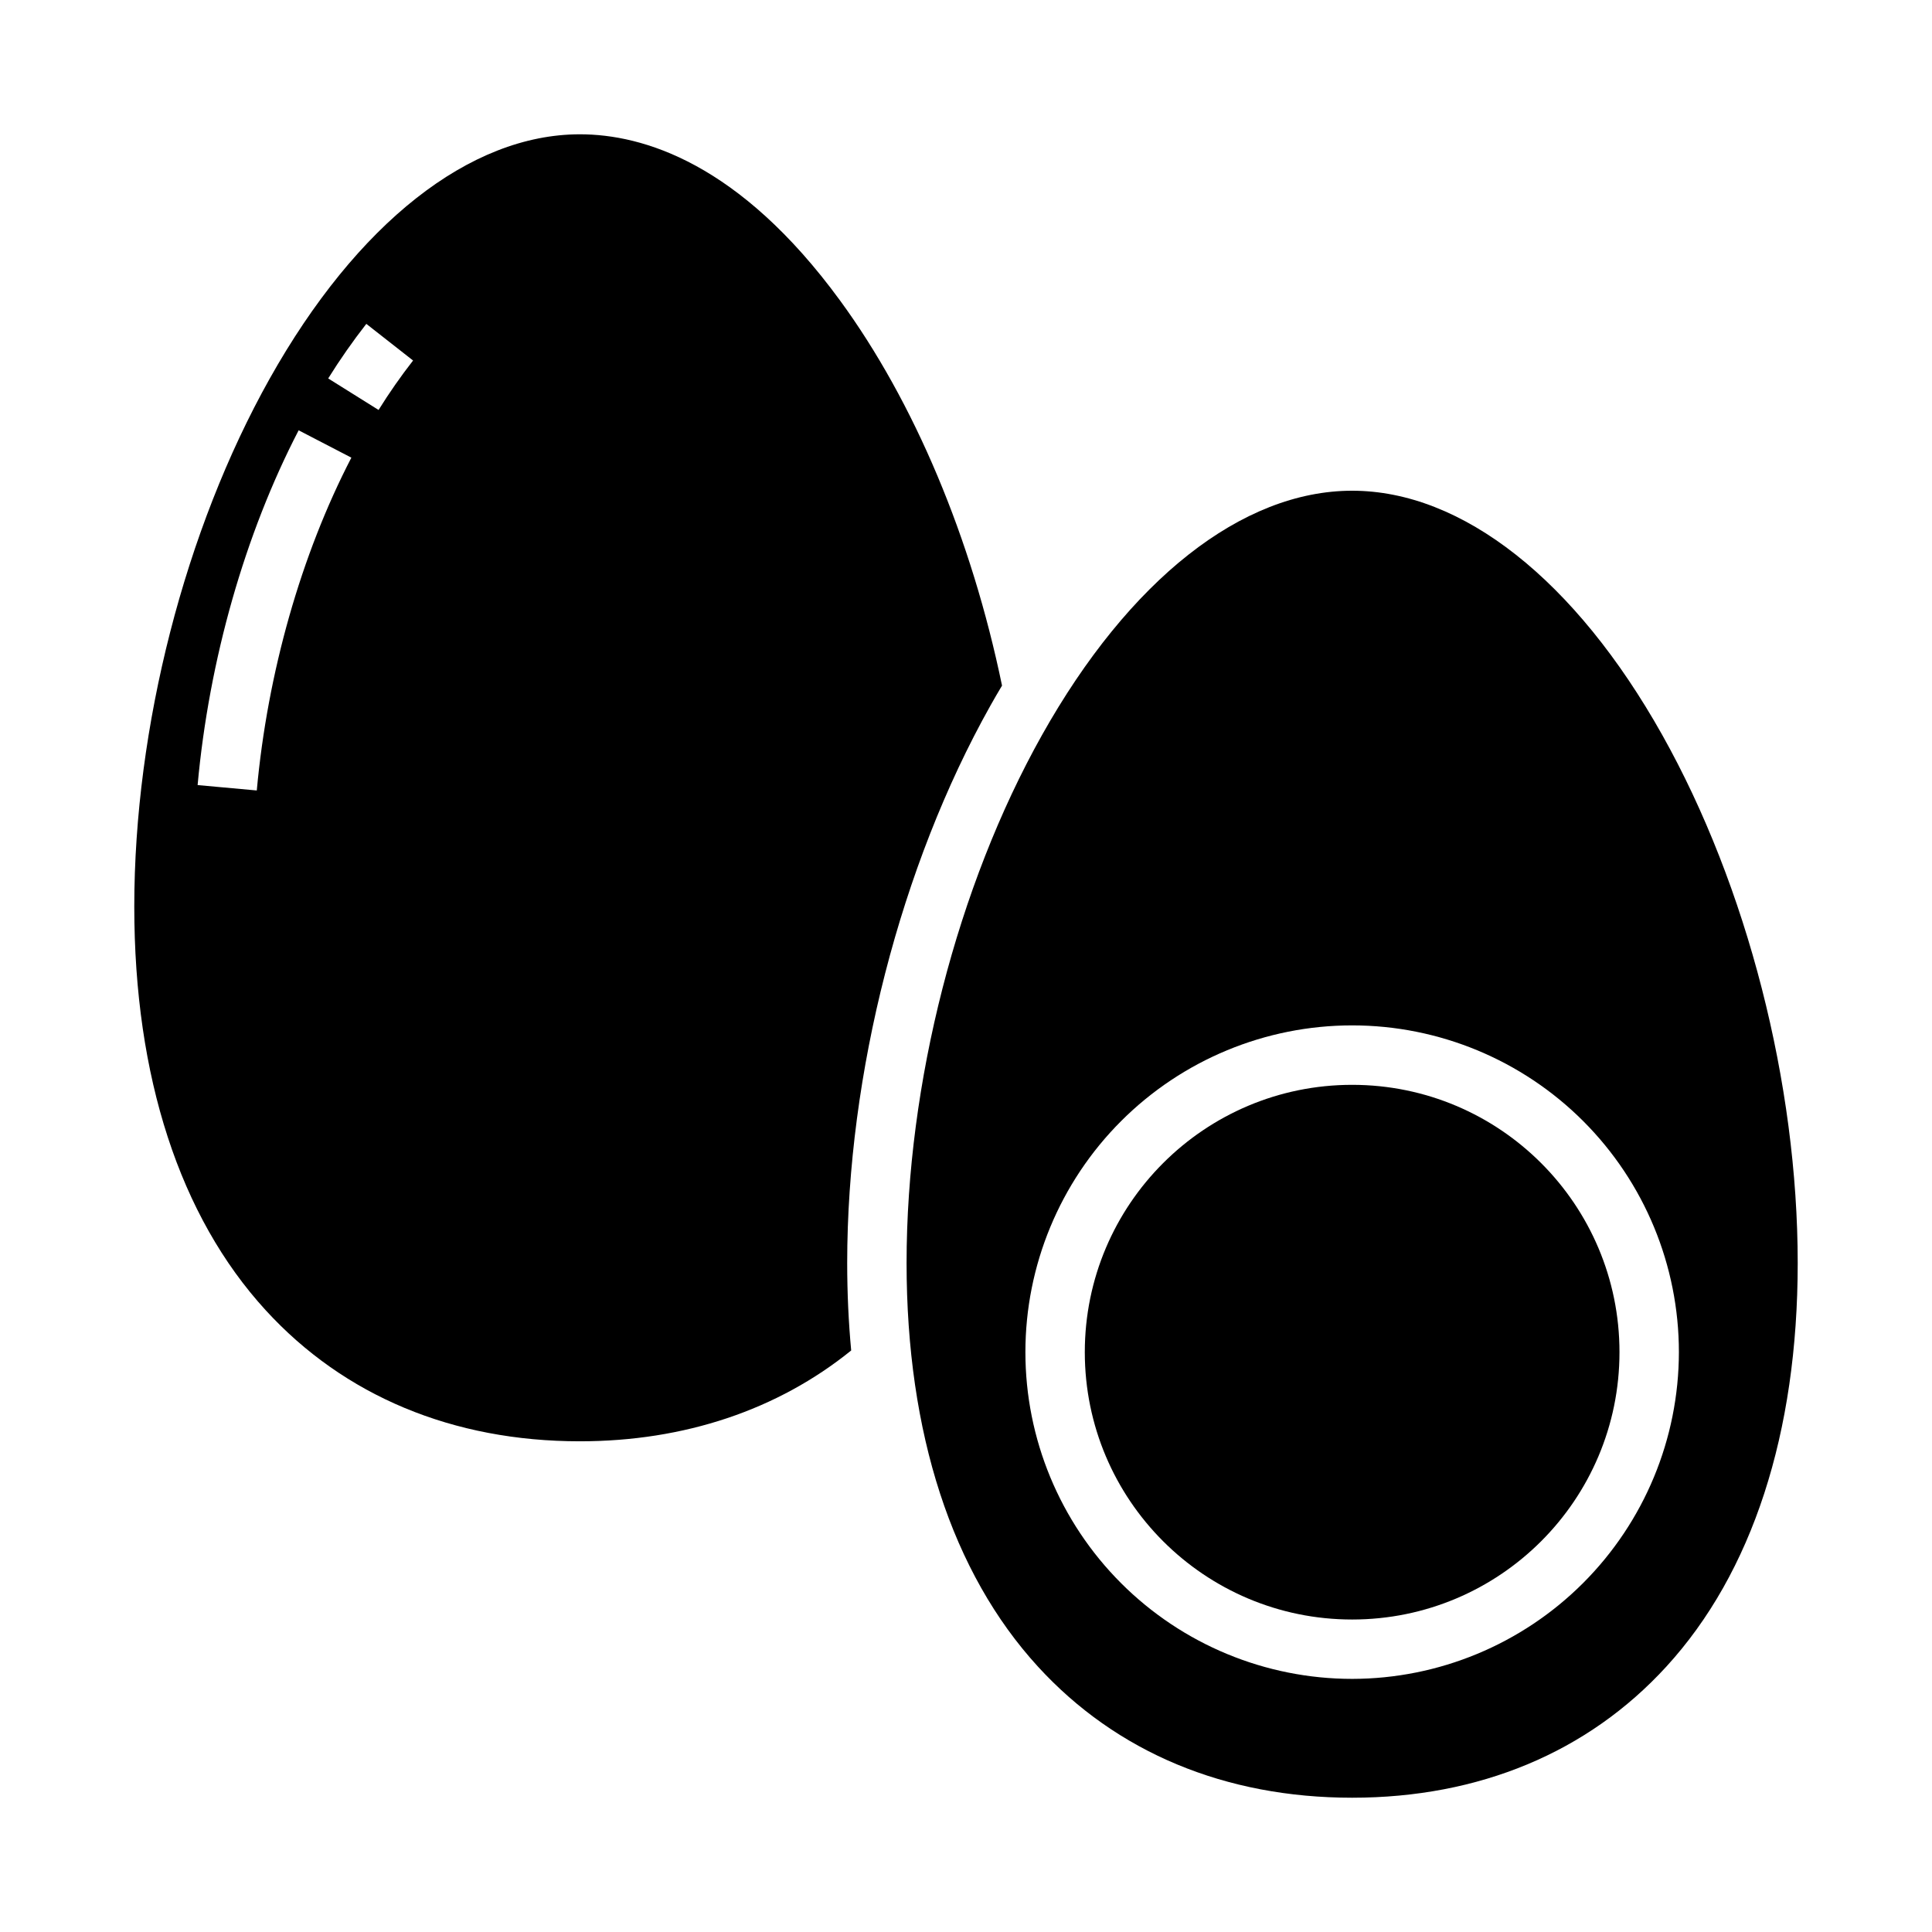
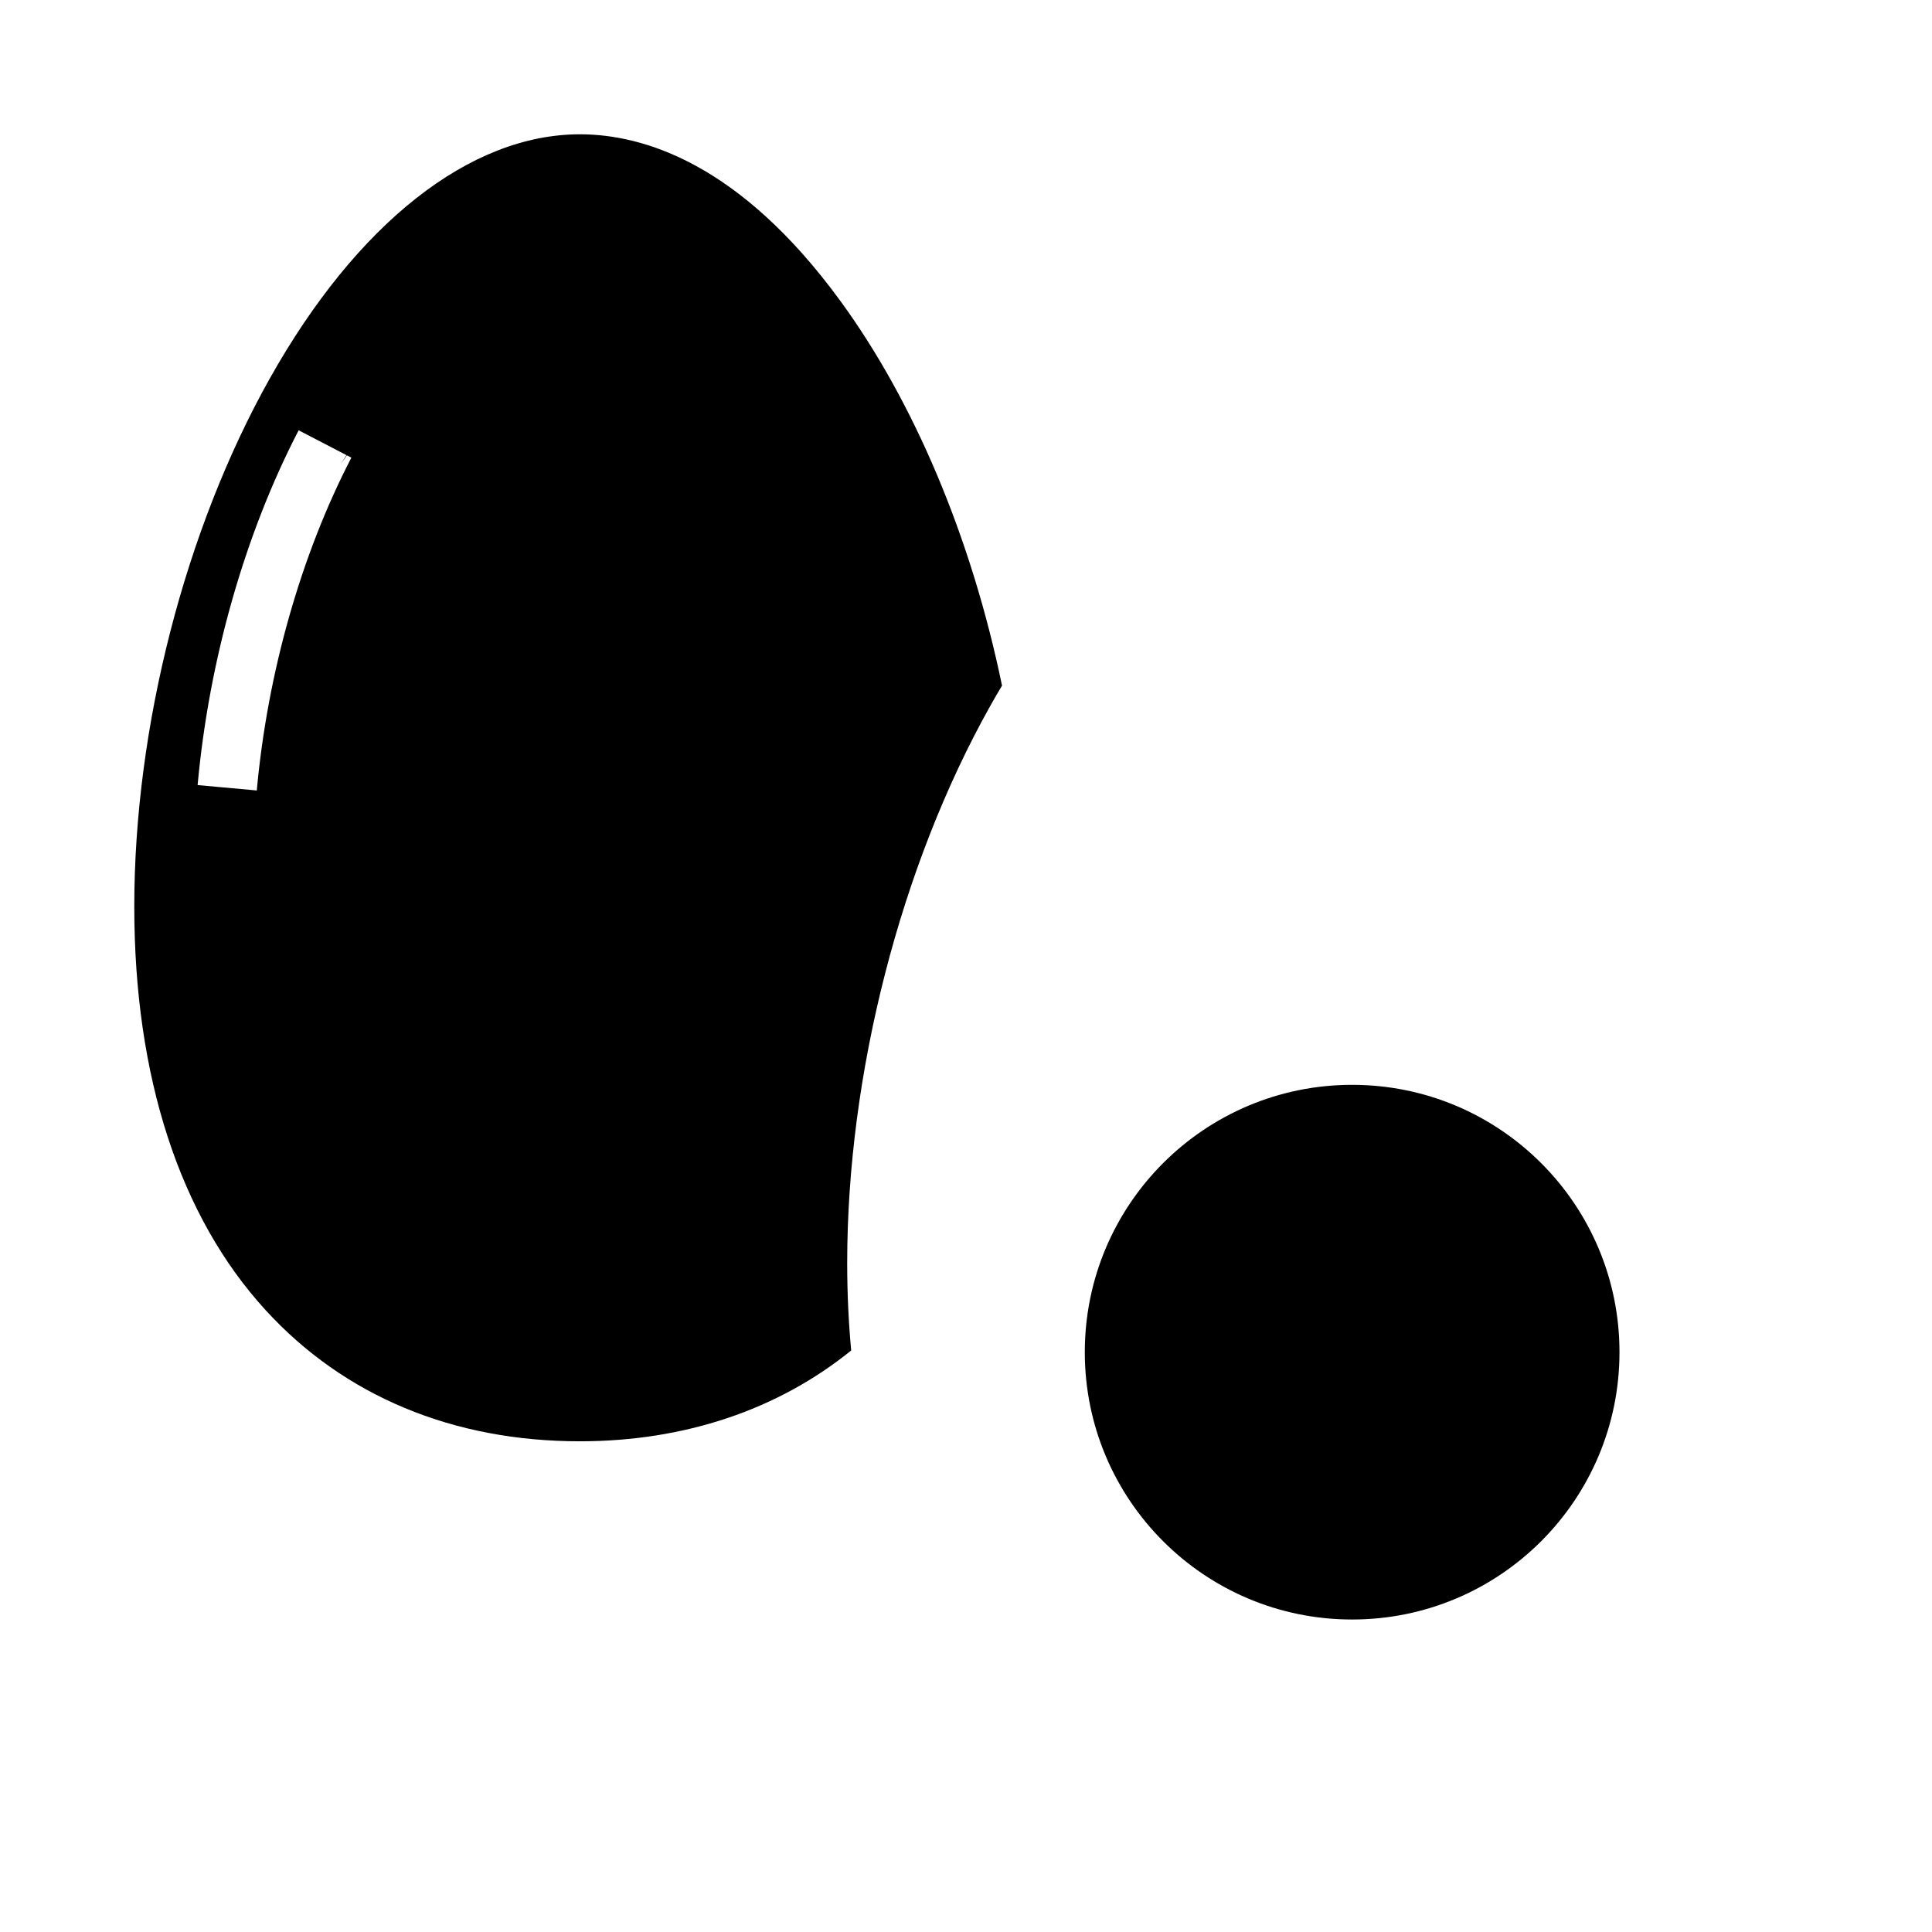
<svg xmlns="http://www.w3.org/2000/svg" fill="#000000" width="800px" height="800px" version="1.1" viewBox="144 144 512 512">
  <g>
    <path d="m573.18 502.34c0 39.129-31.719 70.848-70.848 70.848-39.129 0-70.848-31.719-70.848-70.848 0-39.129 31.719-70.848 70.848-70.848 39.129 0 70.848 31.719 70.848 70.848" />
-     <path d="m406.41 331.1c1.031-1.84 2.082-3.641 3.137-5.41-8.07-39.051-23.277-75.219-42.973-102.12-26.605-36.352-52.156-43.98-68.906-43.98-29.152 0-59.113 23.602-82.195 64.754-22.473 40.062-35.887 92.367-35.887 139.92 0 45.098 12.043 82.086 34.824 106.96 20.805 22.73 49.594 34.734 83.258 34.734 27.672 0 52.438-8.316 71.906-24.07-0.699-7.488-1.055-15.207-1.059-23.16 0-50.129 14.168-105.31 37.895-147.62zm-194.36 22.383-15.68-1.43c3.019-33.152 12.527-66.543 26.773-94.016l13.973 7.246c-13.324 25.707-22.227 57.027-25.066 88.199zm32.273-100.84-13.348-8.352c3.109-4.996 6.484-9.824 10.102-14.465l12.391 9.715c-3.277 4.203-6.328 8.574-9.145 13.102z" />
-     <path d="m584.53 338.8c-23.082-41.152-53.043-64.754-82.195-64.754-29.156 0-59.113 23.602-82.195 64.754-22.473 40.059-35.887 92.363-35.887 139.92 0 45.098 12.043 82.086 34.824 106.96 20.805 22.73 49.594 34.734 83.258 34.734 33.66 0 62.453-12.004 83.254-34.734 22.781-24.875 34.824-61.863 34.824-106.96 0-47.555-13.414-99.859-35.883-139.92zm-82.195 250.12c-22.969 0-44.992-9.121-61.23-25.359-16.238-16.242-25.363-38.266-25.363-61.23 0-22.969 9.125-44.992 25.363-61.23s38.262-25.363 61.23-25.363c22.965 0 44.988 9.125 61.23 25.363 16.238 16.238 25.359 38.262 25.359 61.23-0.023 22.957-9.156 44.965-25.391 61.199s-38.242 25.367-61.199 25.391z" />
+     <path d="m406.41 331.1c1.031-1.84 2.082-3.641 3.137-5.41-8.07-39.051-23.277-75.219-42.973-102.12-26.605-36.352-52.156-43.98-68.906-43.98-29.152 0-59.113 23.602-82.195 64.754-22.473 40.062-35.887 92.367-35.887 139.92 0 45.098 12.043 82.086 34.824 106.96 20.805 22.73 49.594 34.734 83.258 34.734 27.672 0 52.438-8.316 71.906-24.07-0.699-7.488-1.055-15.207-1.059-23.16 0-50.129 14.168-105.31 37.895-147.62zm-194.36 22.383-15.68-1.43c3.019-33.152 12.527-66.543 26.773-94.016l13.973 7.246c-13.324 25.707-22.227 57.027-25.066 88.199zm32.273-100.84-13.348-8.352l12.391 9.715c-3.277 4.203-6.328 8.574-9.145 13.102z" />
  </g>
</svg>